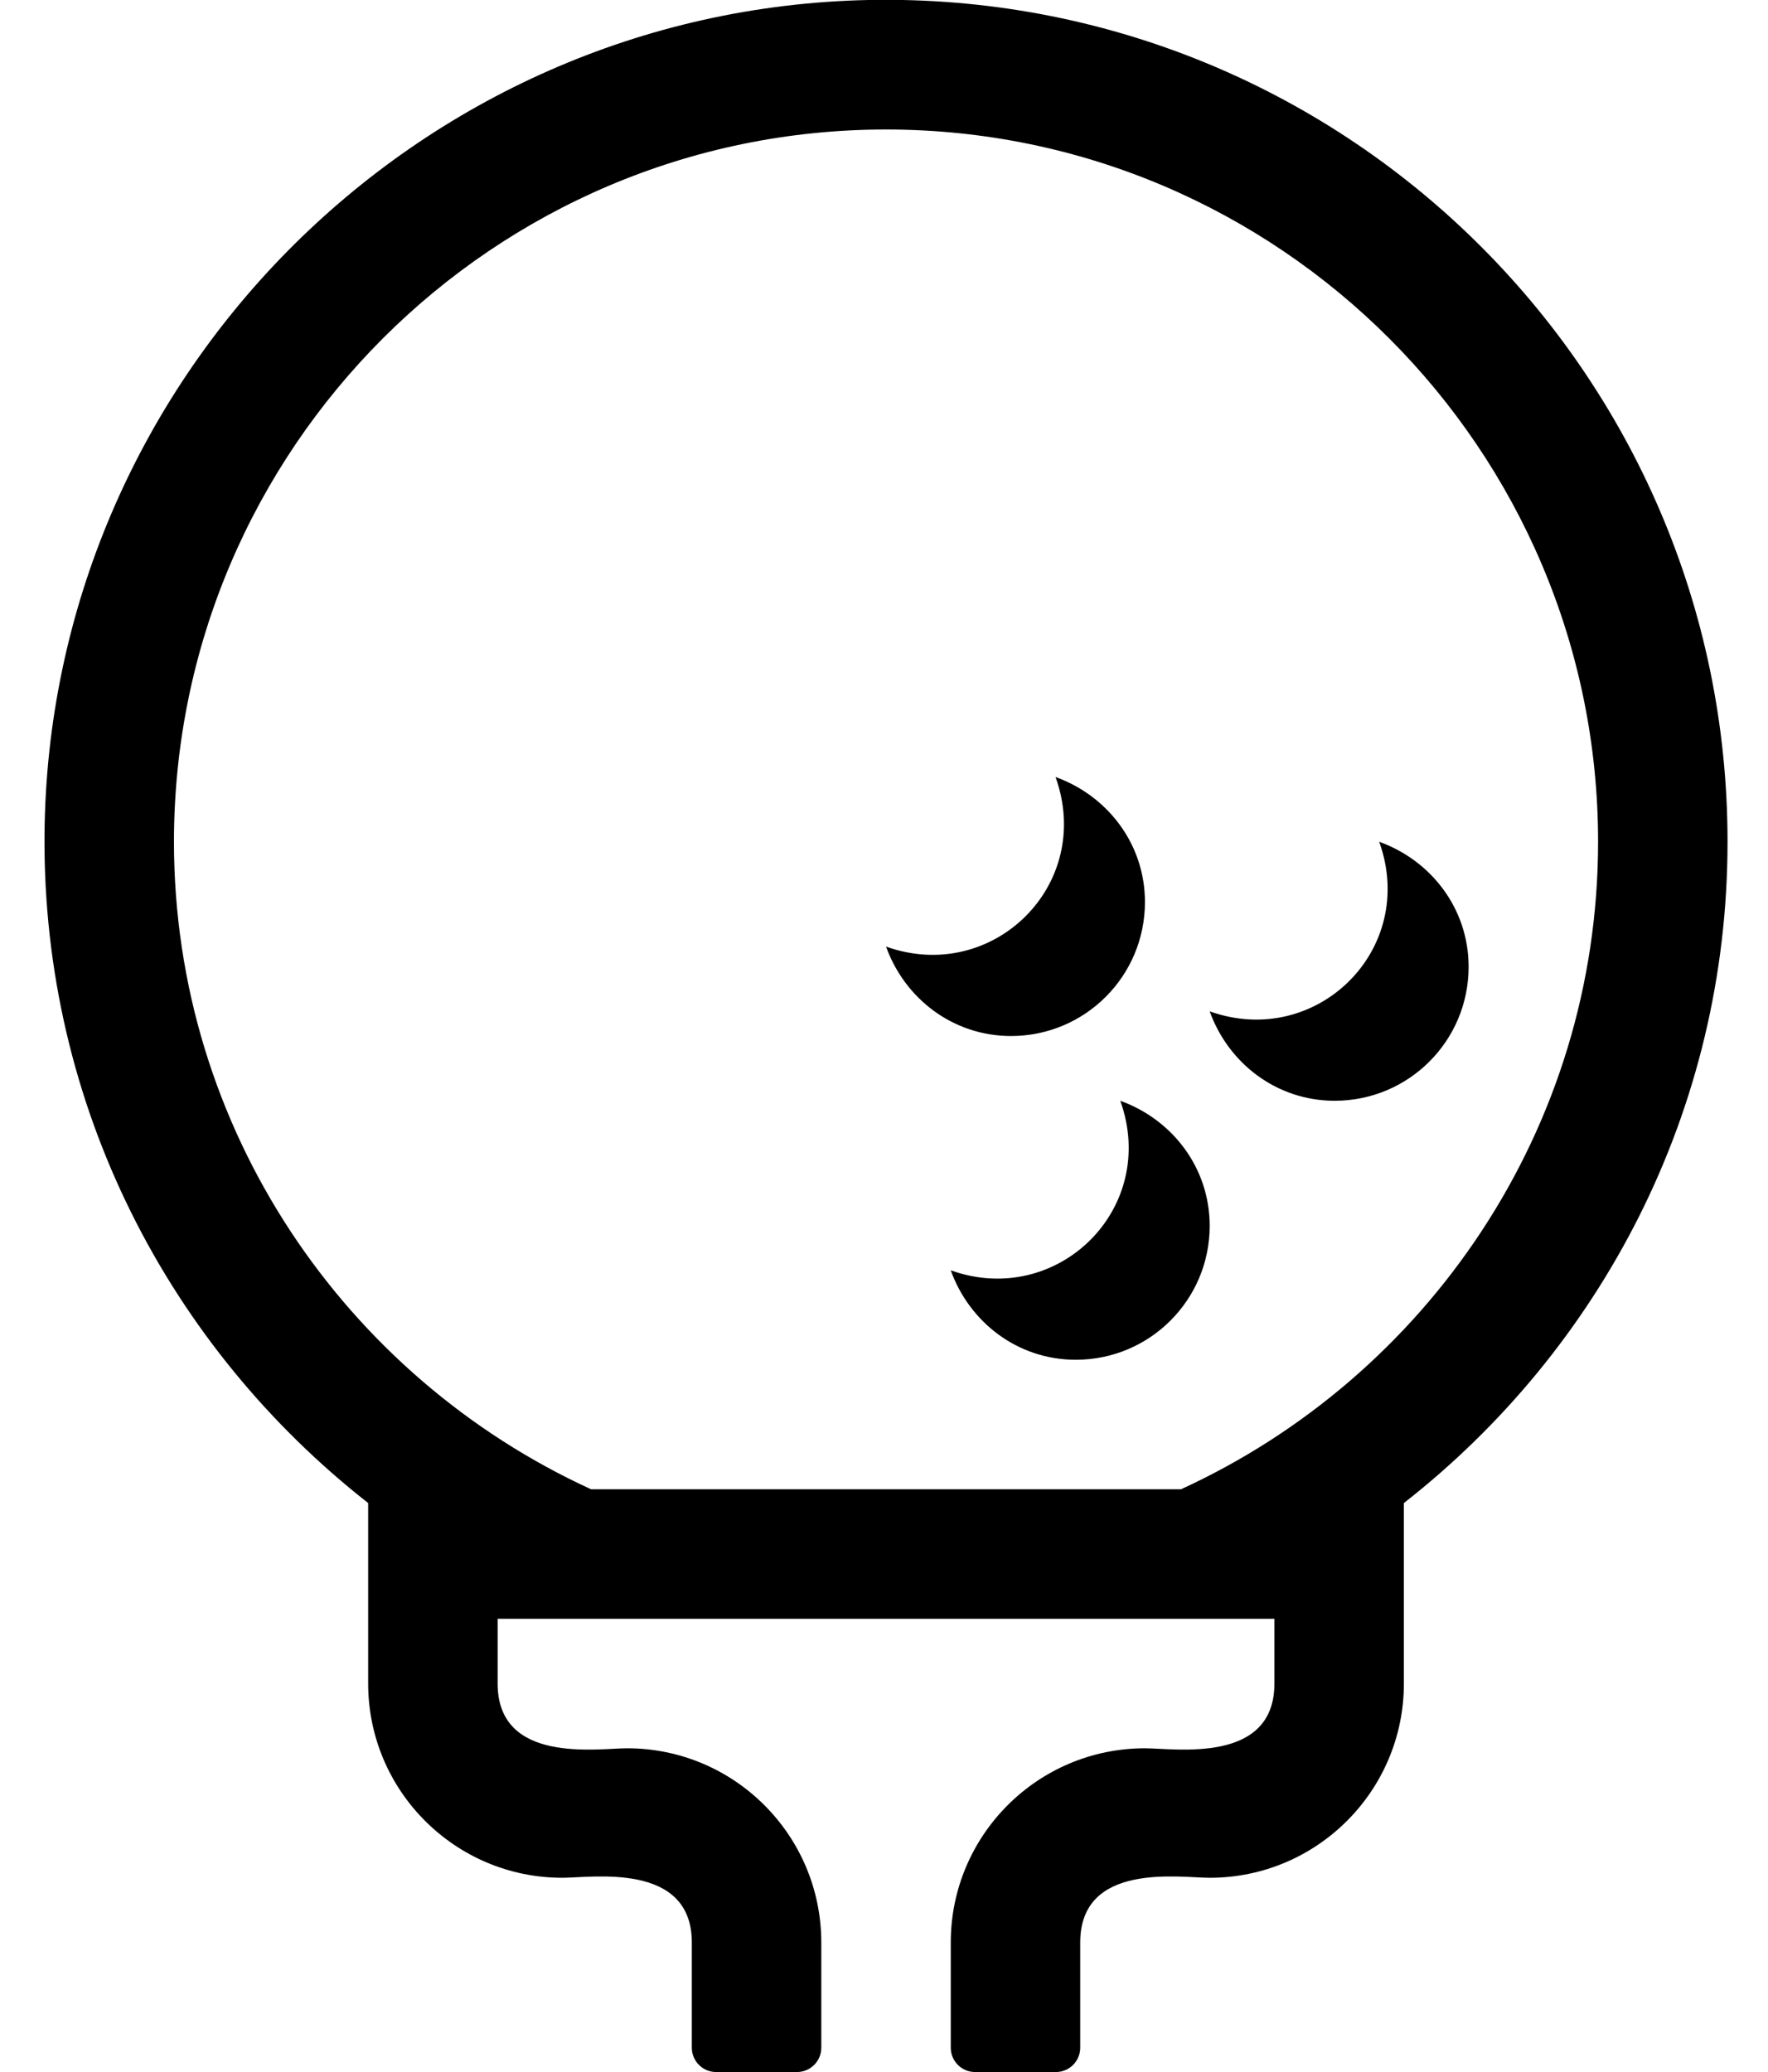
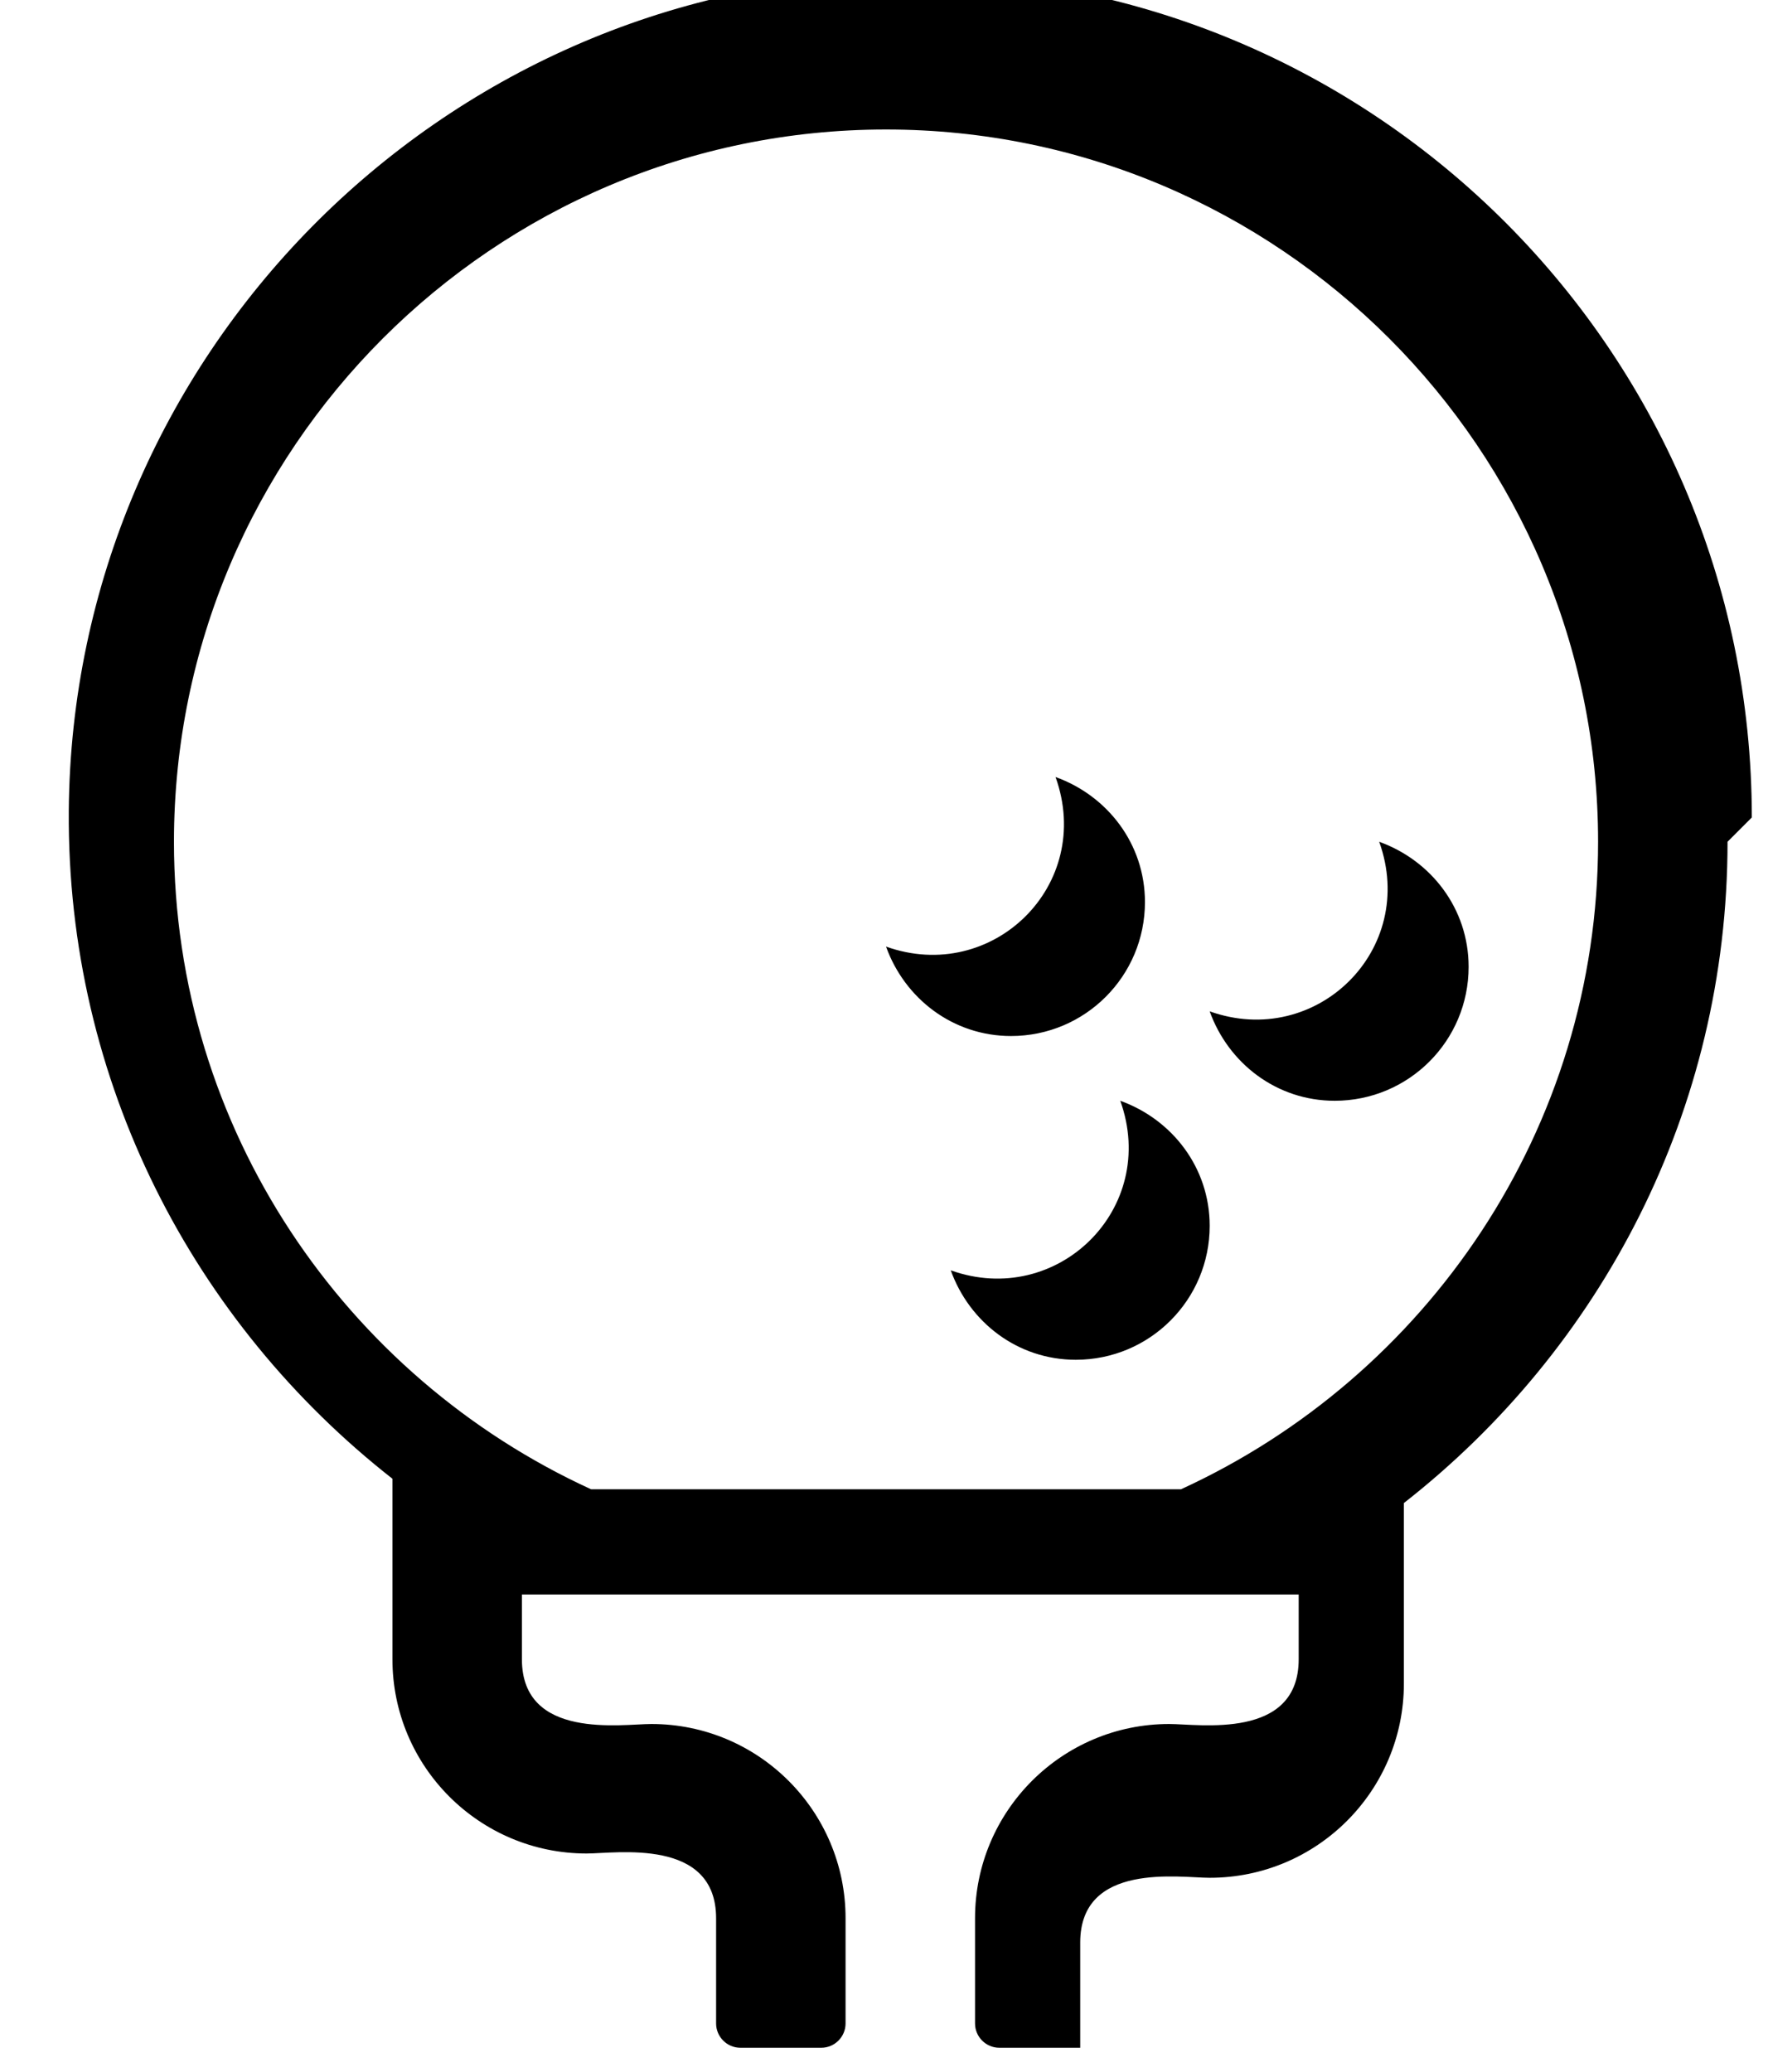
<svg xmlns="http://www.w3.org/2000/svg" version="1.1" viewBox="-11 0 437 512">
-   <path fill="currentColor" d="M416 208c0 66.5 -31.4 125.4 -80 163.4v44.6c0 26.5 -21.5 48 -48 48c-7.4 0 -32 -4 -32 16v26c0 3.3 -2.7 6 -6 6h-20c-3.3 0 -6 -2.7 -6 -6v-26c0 -26.5 21.5 -48 48 -48c7.4 0 32 4 32 -16v-16h-192v16c0 20 24.7 16 32 16 c26.5 0 48 21.5 48 48v26c0 3.3 -2.7 6 -6 6h-20c-3.3 0 -6 -2.7 -6 -6v-26c0 -20 -24.7 -16 -32 -16c-26.5 0 -48 -21.5 -48 -48v-44.6c-49 -38.4 -80.5 -97.9 -80 -165.101c0.9 -112.1 91.6 -204 203.7 -206.3 c116.8 -2.3 212.3 91.7 212.3 208zM32 208c0 71 42.4 132.2 103.1 160h145.801c60.699 -27.8 103.1 -89 103.1 -160c0 -97 -79 -176 -176 -176s-176 79 -176 176zM272 222.9c0 18.3 -14.8 33.1 -33.1 33.1 c-14.4 0 -26.301 -9.3 -30.9 -22.1c26.3 9.399 51.5 -15.2 41.9 -41.9c12.8 4.6 22.1 16.5 22.1 30.9zM352 238.9c0 18.3 -14.8 33.1 -33.1 33.1c-14.4 0 -26.301 -9.3 -30.9 -22.1 c26.3 9.399 51.5 -15.2 41.9 -41.9c12.8 4.6 22.1 16.5 22.1 30.9zM288 302.9c0 18.3 -14.8 33.1 -33.1 33.1c-14.4 0 -26.301 -9.3 -30.9 -22.1c26.3 9.399 51.5 -15.2 41.9 -41.9 c12.8 4.6 22.1 16.5 22.1 30.9z" />
+   <path fill="currentColor" d="M416 208c0 66.5 -31.4 125.4 -80 163.4v44.6c0 26.5 -21.5 48 -48 48c-7.4 0 -32 -4 -32 16v26h-20c-3.3 0 -6 -2.7 -6 -6v-26c0 -26.5 21.5 -48 48 -48c7.4 0 32 4 32 -16v-16h-192v16c0 20 24.7 16 32 16 c26.5 0 48 21.5 48 48v26c0 3.3 -2.7 6 -6 6h-20c-3.3 0 -6 -2.7 -6 -6v-26c0 -20 -24.7 -16 -32 -16c-26.5 0 -48 -21.5 -48 -48v-44.6c-49 -38.4 -80.5 -97.9 -80 -165.101c0.9 -112.1 91.6 -204 203.7 -206.3 c116.8 -2.3 212.3 91.7 212.3 208zM32 208c0 71 42.4 132.2 103.1 160h145.801c60.699 -27.8 103.1 -89 103.1 -160c0 -97 -79 -176 -176 -176s-176 79 -176 176zM272 222.9c0 18.3 -14.8 33.1 -33.1 33.1 c-14.4 0 -26.301 -9.3 -30.9 -22.1c26.3 9.399 51.5 -15.2 41.9 -41.9c12.8 4.6 22.1 16.5 22.1 30.9zM352 238.9c0 18.3 -14.8 33.1 -33.1 33.1c-14.4 0 -26.301 -9.3 -30.9 -22.1 c26.3 9.399 51.5 -15.2 41.9 -41.9c12.8 4.6 22.1 16.5 22.1 30.9zM288 302.9c0 18.3 -14.8 33.1 -33.1 33.1c-14.4 0 -26.301 -9.3 -30.9 -22.1c26.3 9.399 51.5 -15.2 41.9 -41.9 c12.8 4.6 22.1 16.5 22.1 30.9z" />
</svg>